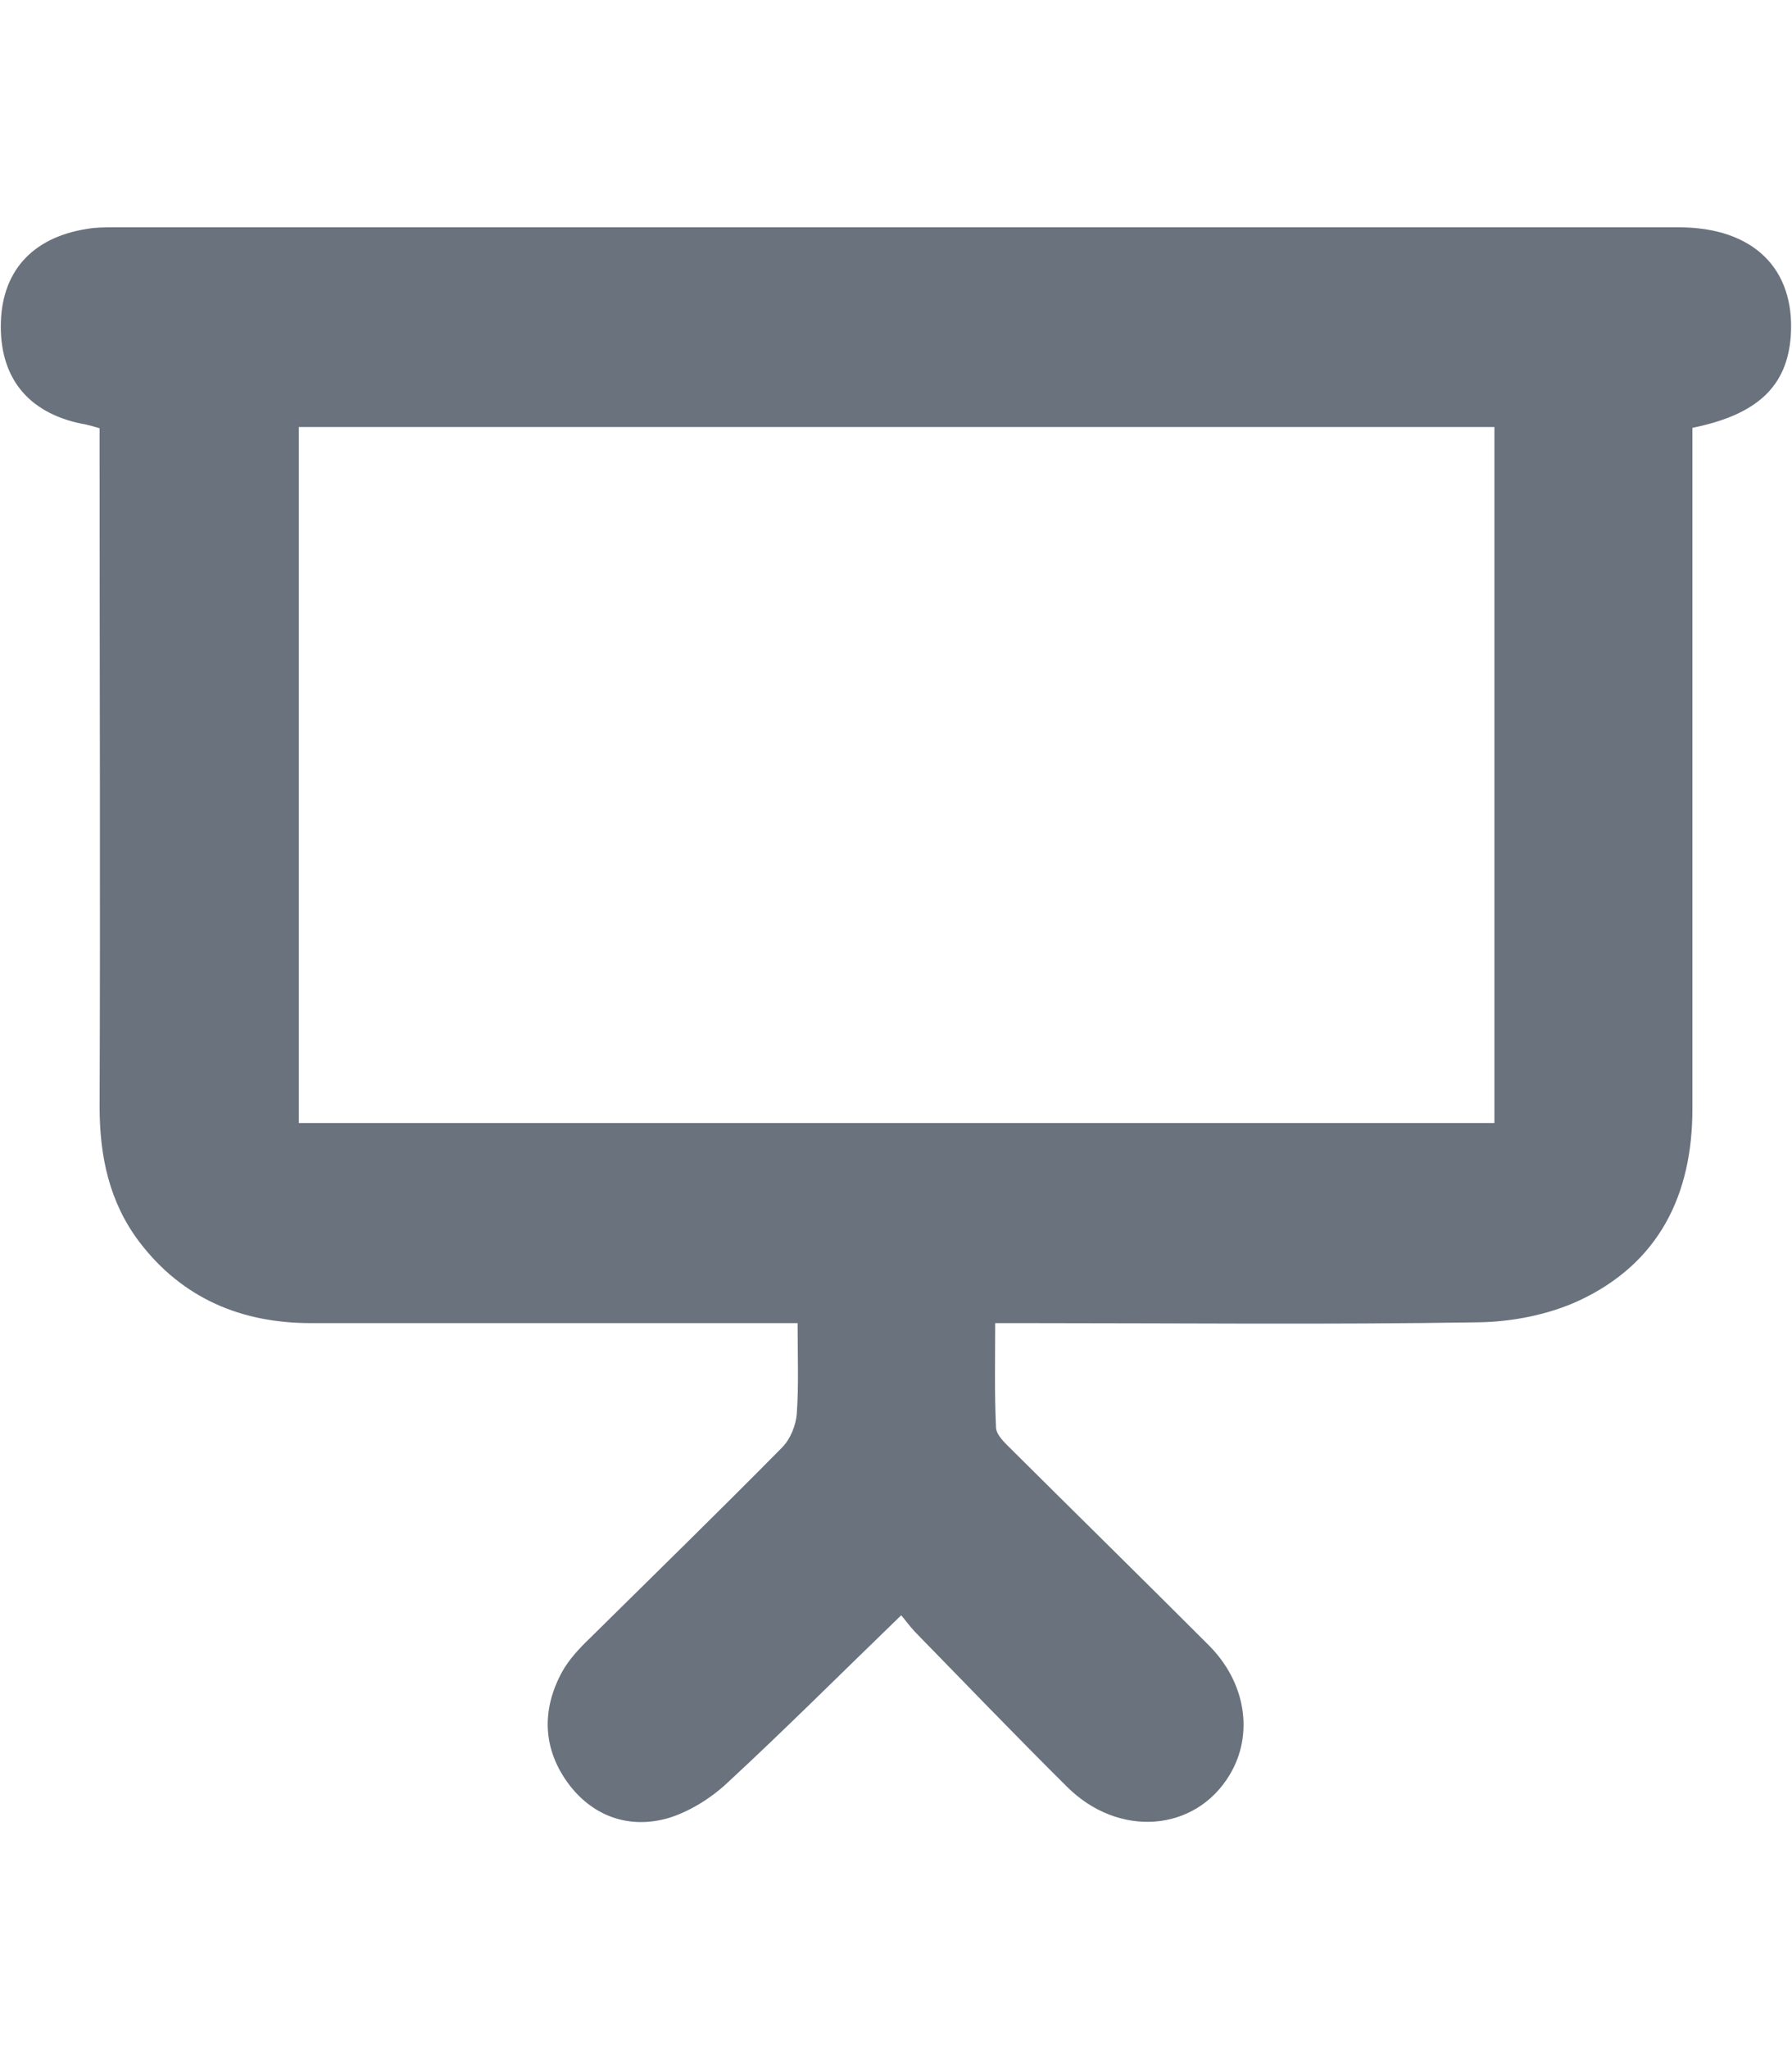
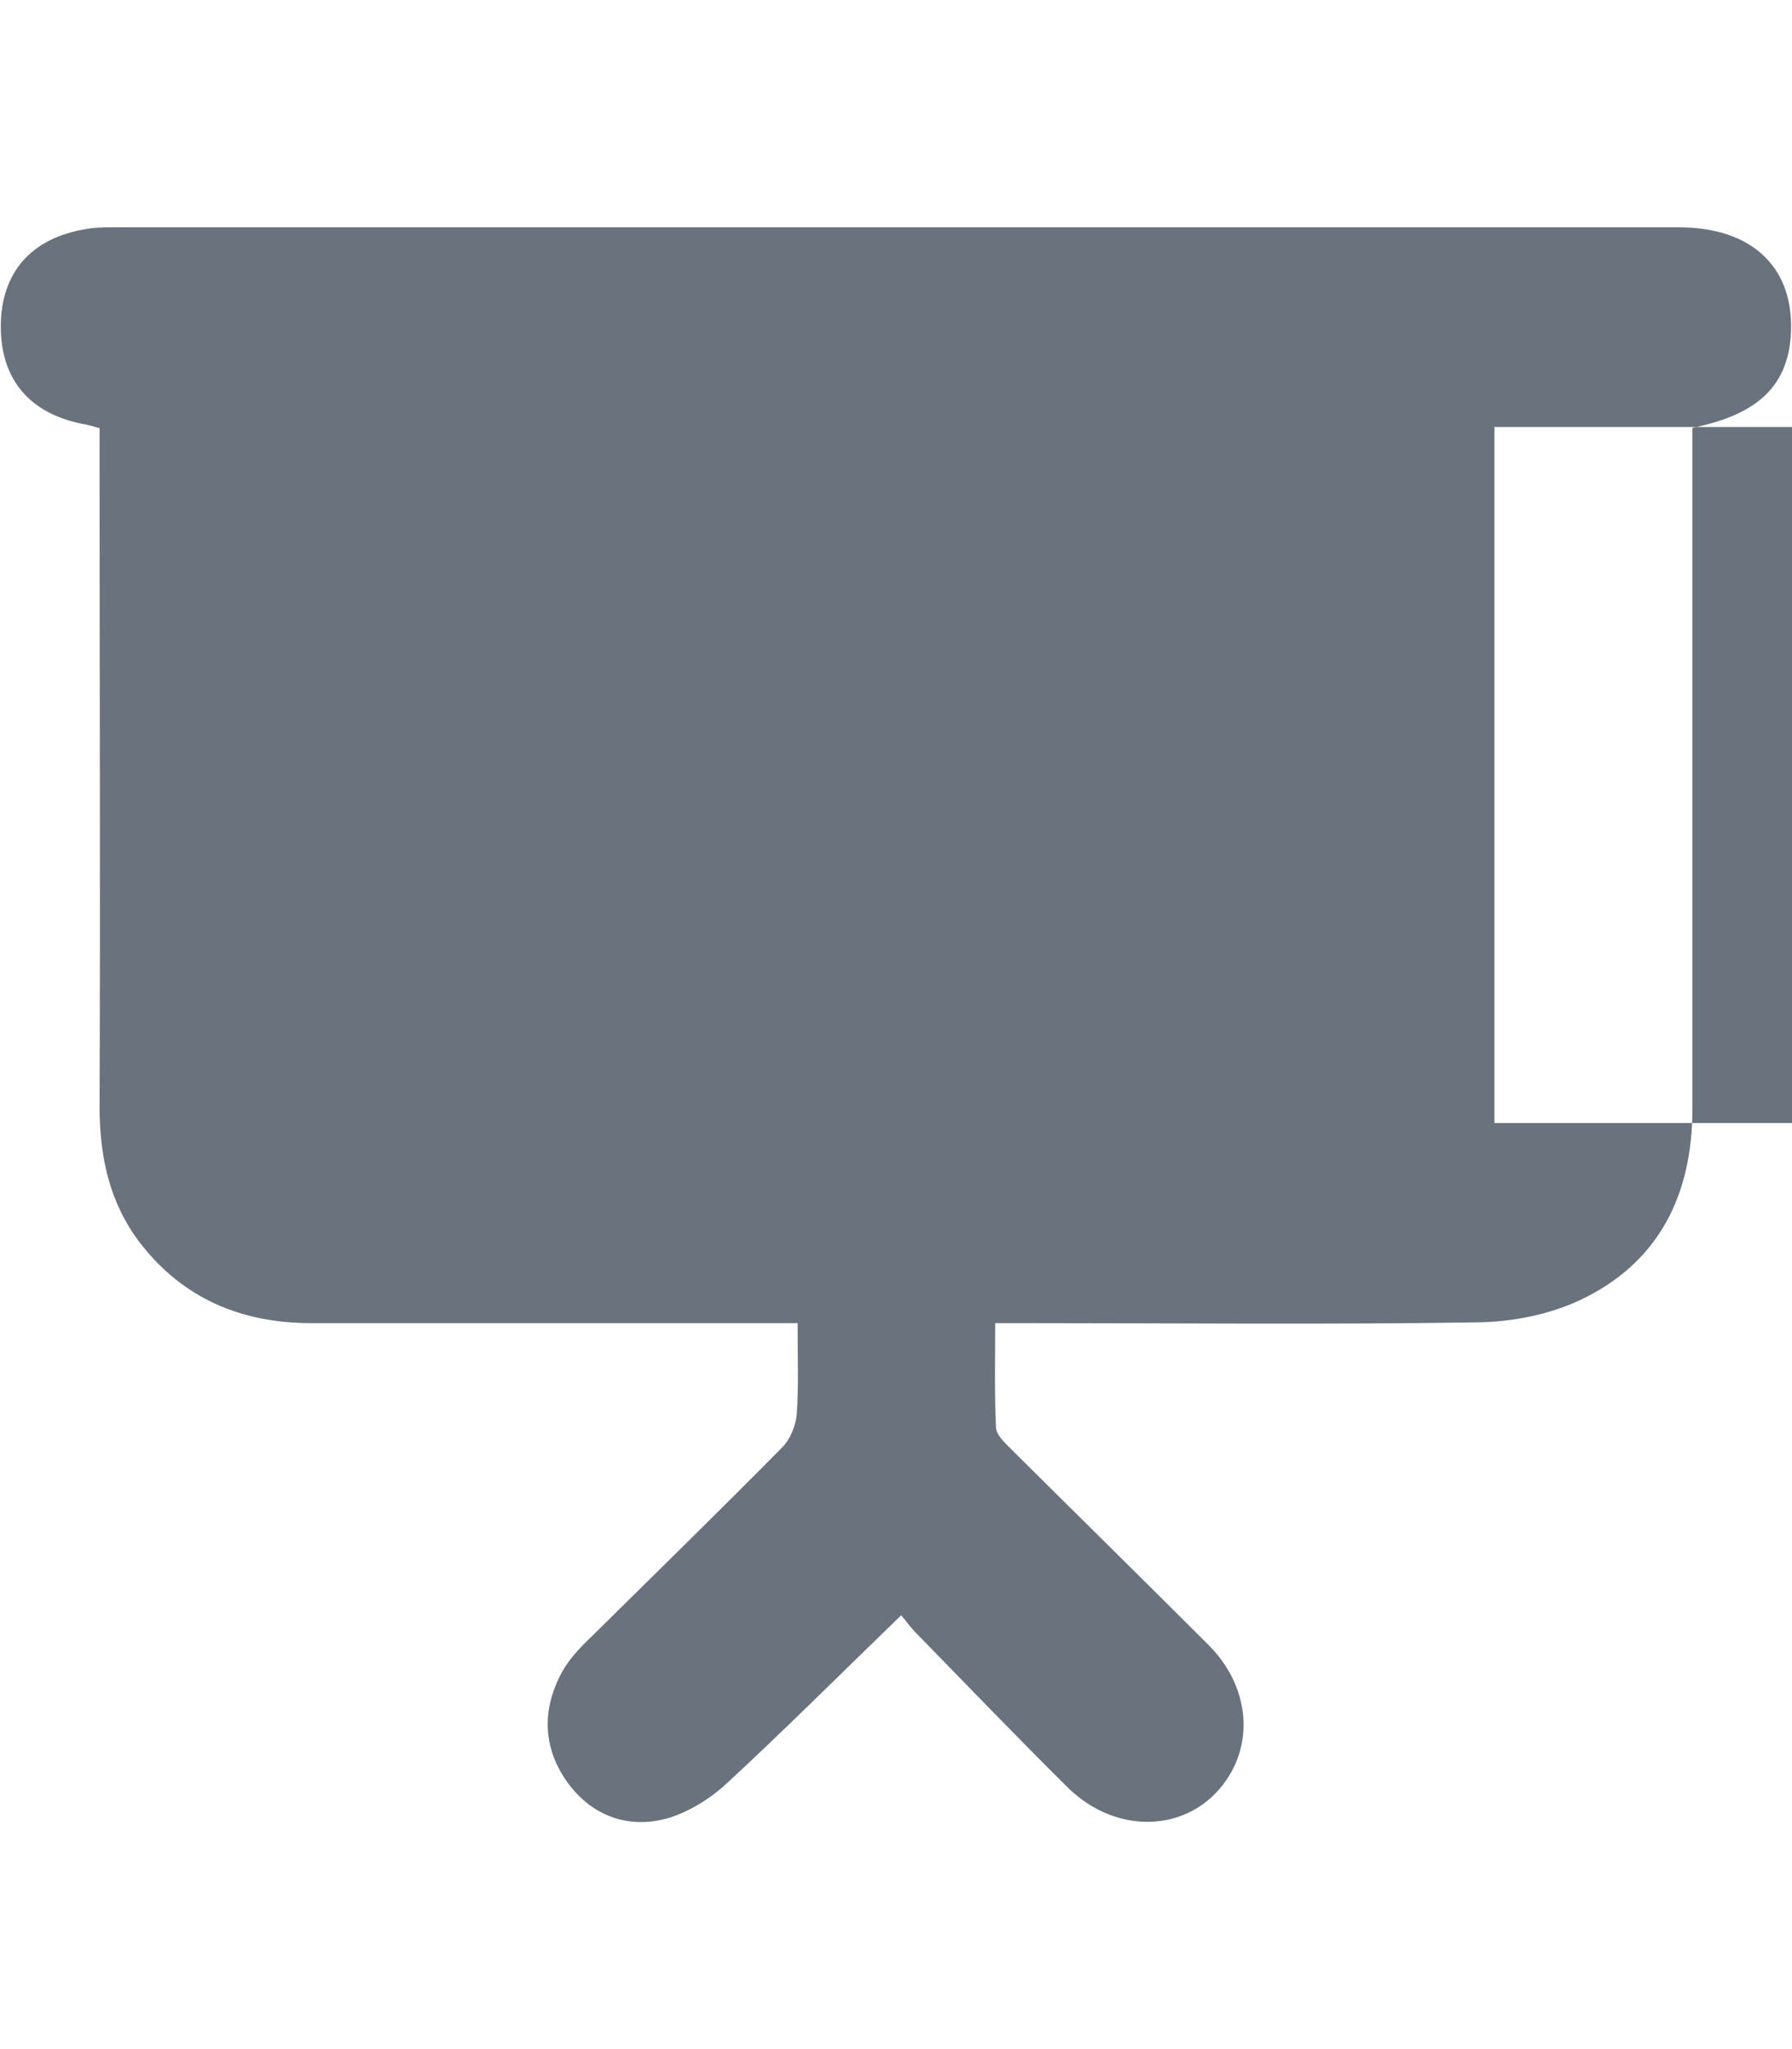
<svg xmlns="http://www.w3.org/2000/svg" viewBox="0 0 448 512">
  <defs>
    <style>      .cls-1 {        fill: #69727d;      }    </style>
  </defs>
  <g>
    <g id="Livello_1">
-       <path class="cls-1" d="M199.5,330.6h-8.4c-37.8,0-75.6,0-113.4,0-17.4,0-32.1-6.2-42.8-20.2-7.6-10-10-21.5-10-33.9.2-53.8,0-107.5,0-161.3,0-2.7,0-5.4,0-8.2-1.4-.4-2.4-.7-3.3-.9C7.8,103.7.2,95.2.2,81.6c0-13.5,7.6-22.2,21.5-24.4,2.2-.4,4.5-.4,6.8-.4,130.4,0,260.8,0,391.2,0,18.6,0,29.1,10.3,28,27.1-.9,12.6-8.3,19.7-24.6,23,0,2.4,0,5,0,7.6,0,54.2,0,108.4,0,162.6,0,21.5-8.4,38.6-28.4,47.9-7.6,3.5-16.7,5.3-25.2,5.4-37.6.6-75.2.2-112.7.2-2.4,0-4.9,0-8,0,0,9.1-.2,17.6.2,26,0,1.9,2.2,3.9,3.7,5.4,16.5,16.4,33.1,32.7,49.5,49.1,9.3,9.3,11.3,22.3,5.2,32.4-8.6,14.3-27.8,15.8-40.7,2.9-12.8-12.7-25.3-25.7-38-38.7-1.4-1.5-2.6-3.2-3.4-4.1-14.9,14.4-29,28.5-43.6,42-4.1,3.8-9.4,7.1-14.7,8.7-9.5,2.7-18.4-.3-24.5-8.1-6.8-8.8-7.3-18.8-1.9-28.6,1.7-3,4.2-5.7,6.7-8.1,16.1-15.9,32.3-31.7,48.2-47.8,2.1-2.1,3.5-5.6,3.7-8.5.5-7.2.2-14.4.2-22.6ZM373.6,106.7H74.7v173.9h298.9V106.7Z" />
+       <path class="cls-1" d="M199.5,330.6h-8.4c-37.8,0-75.6,0-113.4,0-17.4,0-32.1-6.2-42.8-20.2-7.6-10-10-21.5-10-33.9.2-53.8,0-107.5,0-161.3,0-2.7,0-5.4,0-8.2-1.4-.4-2.4-.7-3.3-.9C7.8,103.7.2,95.2.2,81.6c0-13.5,7.6-22.2,21.5-24.4,2.2-.4,4.5-.4,6.8-.4,130.4,0,260.8,0,391.2,0,18.6,0,29.1,10.3,28,27.1-.9,12.6-8.3,19.7-24.6,23,0,2.4,0,5,0,7.6,0,54.2,0,108.4,0,162.6,0,21.5-8.4,38.6-28.4,47.9-7.6,3.5-16.7,5.3-25.2,5.4-37.6.6-75.2.2-112.7.2-2.4,0-4.9,0-8,0,0,9.1-.2,17.6.2,26,0,1.9,2.2,3.9,3.7,5.4,16.5,16.4,33.1,32.7,49.5,49.1,9.3,9.3,11.3,22.3,5.2,32.4-8.6,14.3-27.8,15.8-40.7,2.9-12.8-12.7-25.3-25.7-38-38.7-1.4-1.5-2.6-3.2-3.4-4.1-14.9,14.4-29,28.5-43.6,42-4.1,3.8-9.4,7.1-14.7,8.7-9.5,2.7-18.4-.3-24.5-8.1-6.8-8.8-7.3-18.8-1.9-28.6,1.7-3,4.2-5.7,6.7-8.1,16.1-15.9,32.3-31.7,48.2-47.8,2.1-2.1,3.5-5.6,3.7-8.5.5-7.2.2-14.4.2-22.6ZM373.6,106.7v173.9h298.9V106.7Z" />
    </g>
  </g>
</svg>